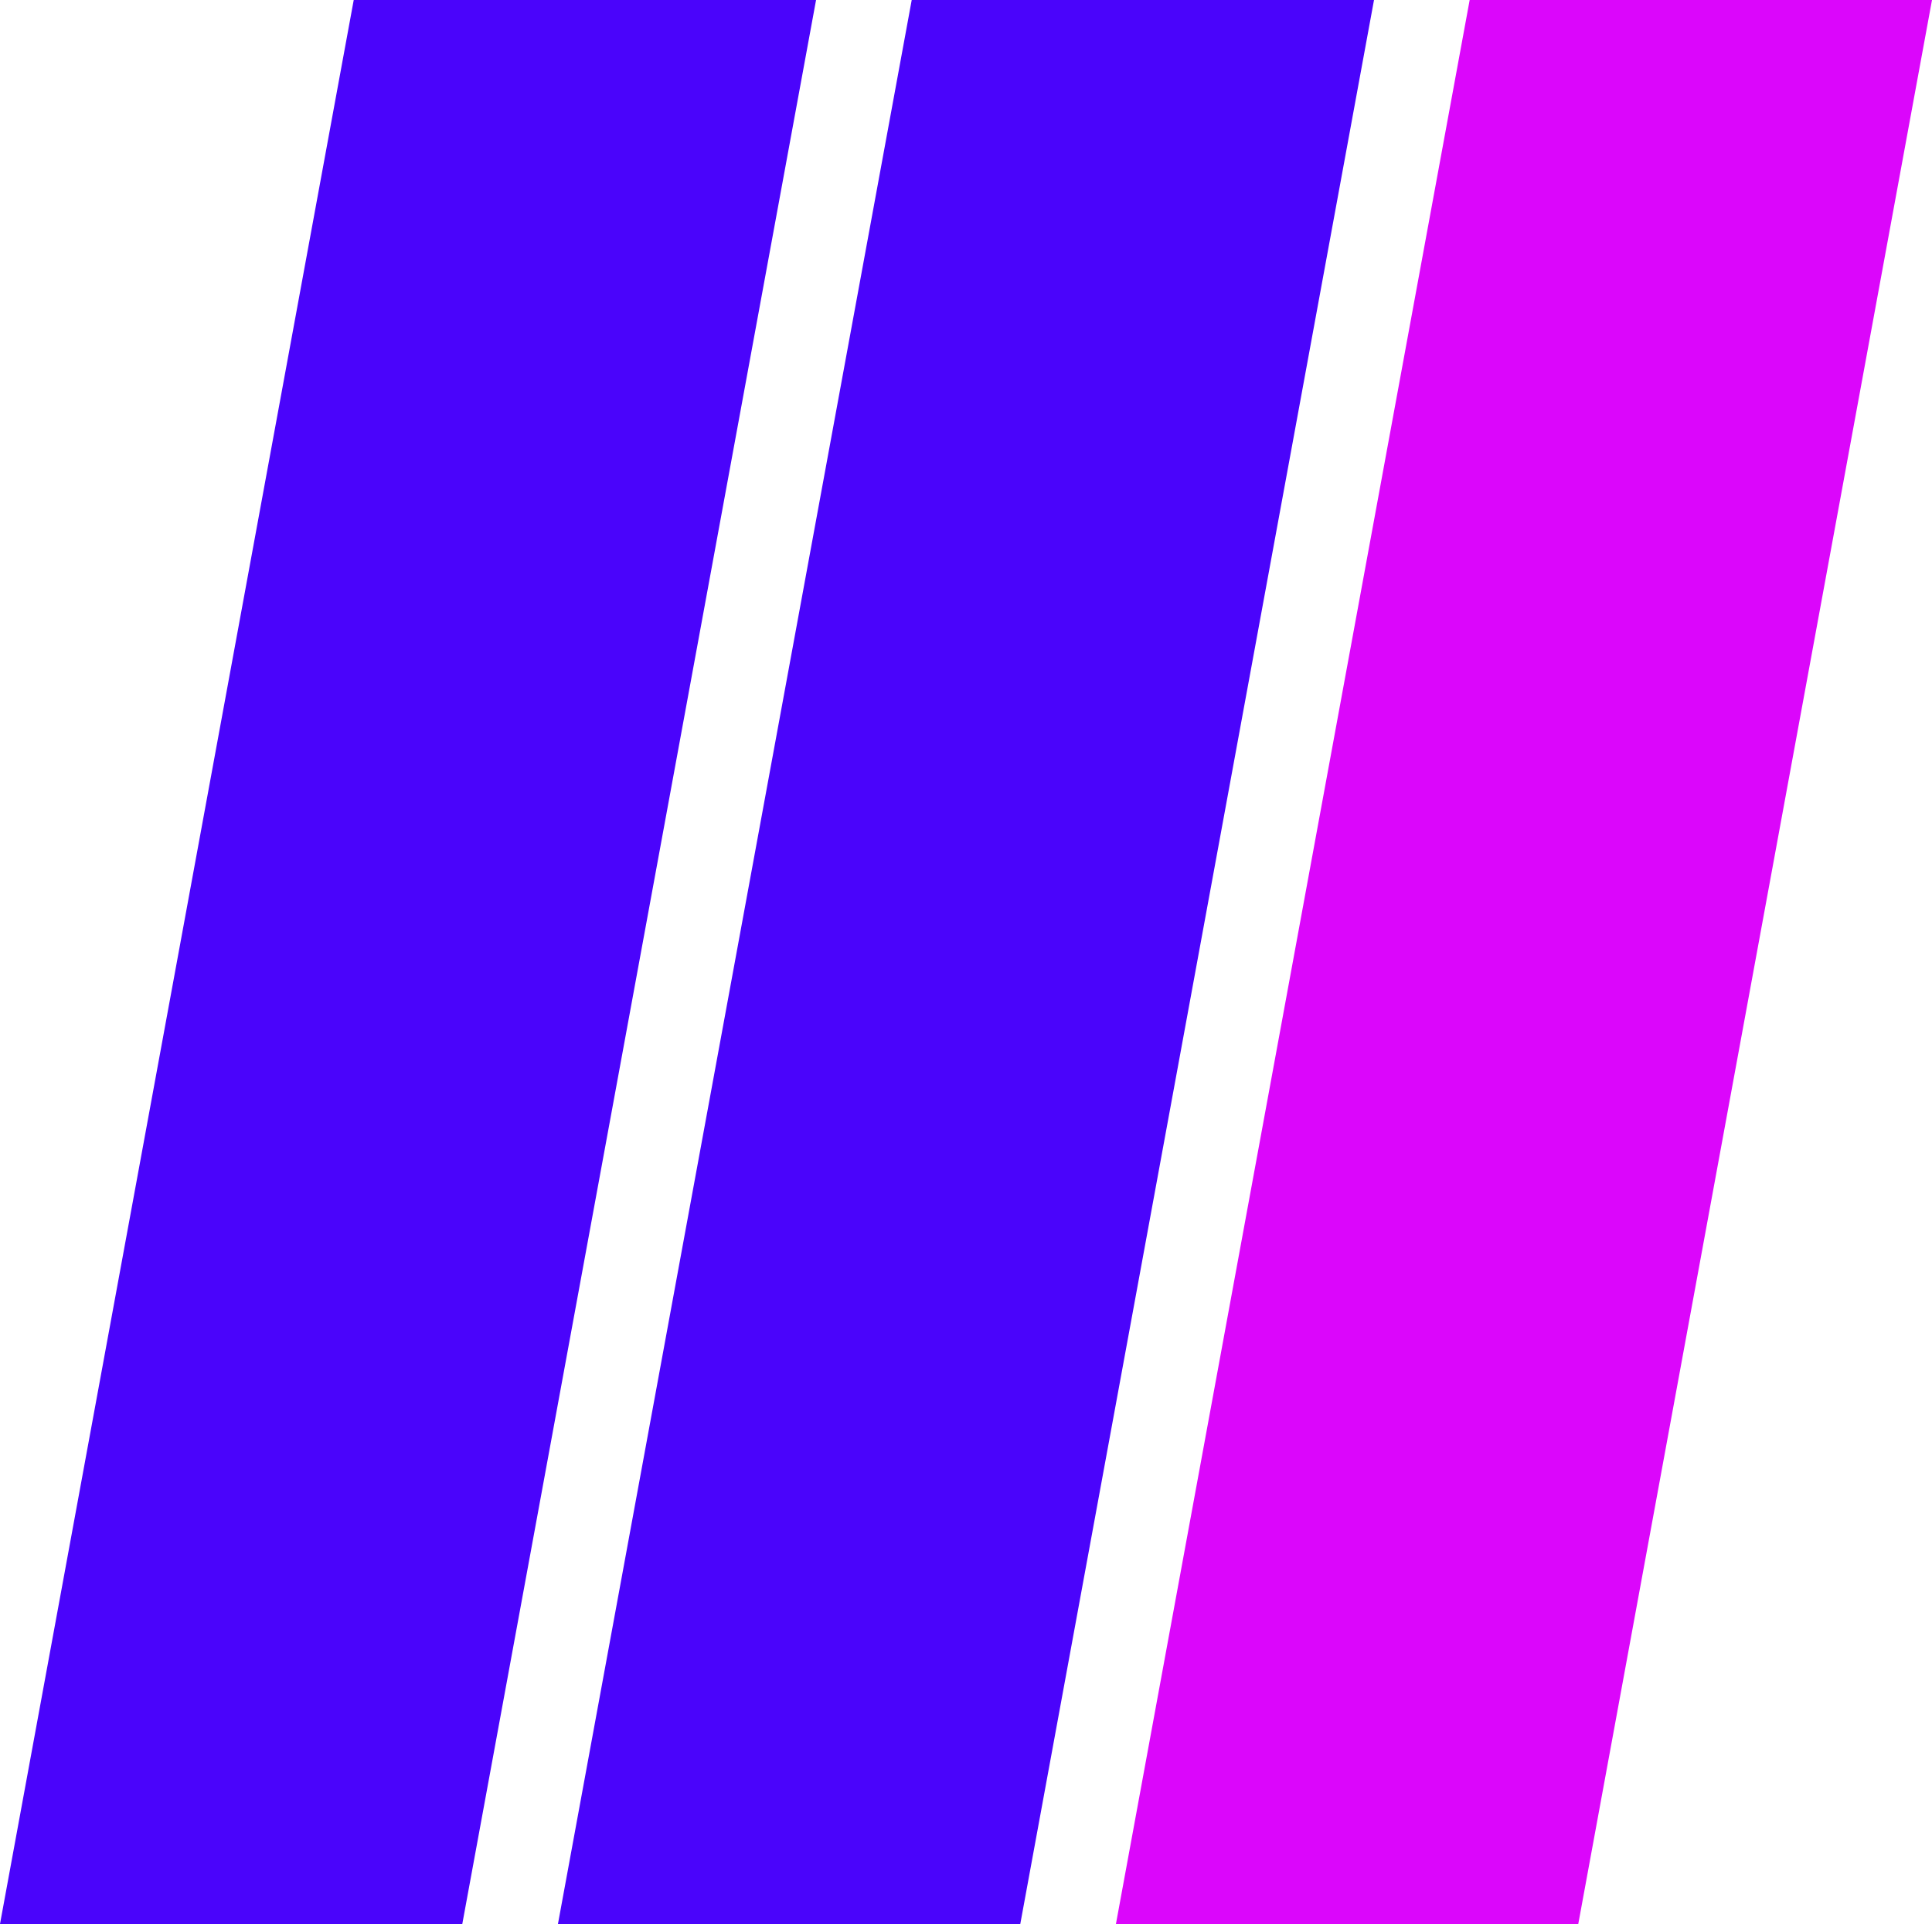
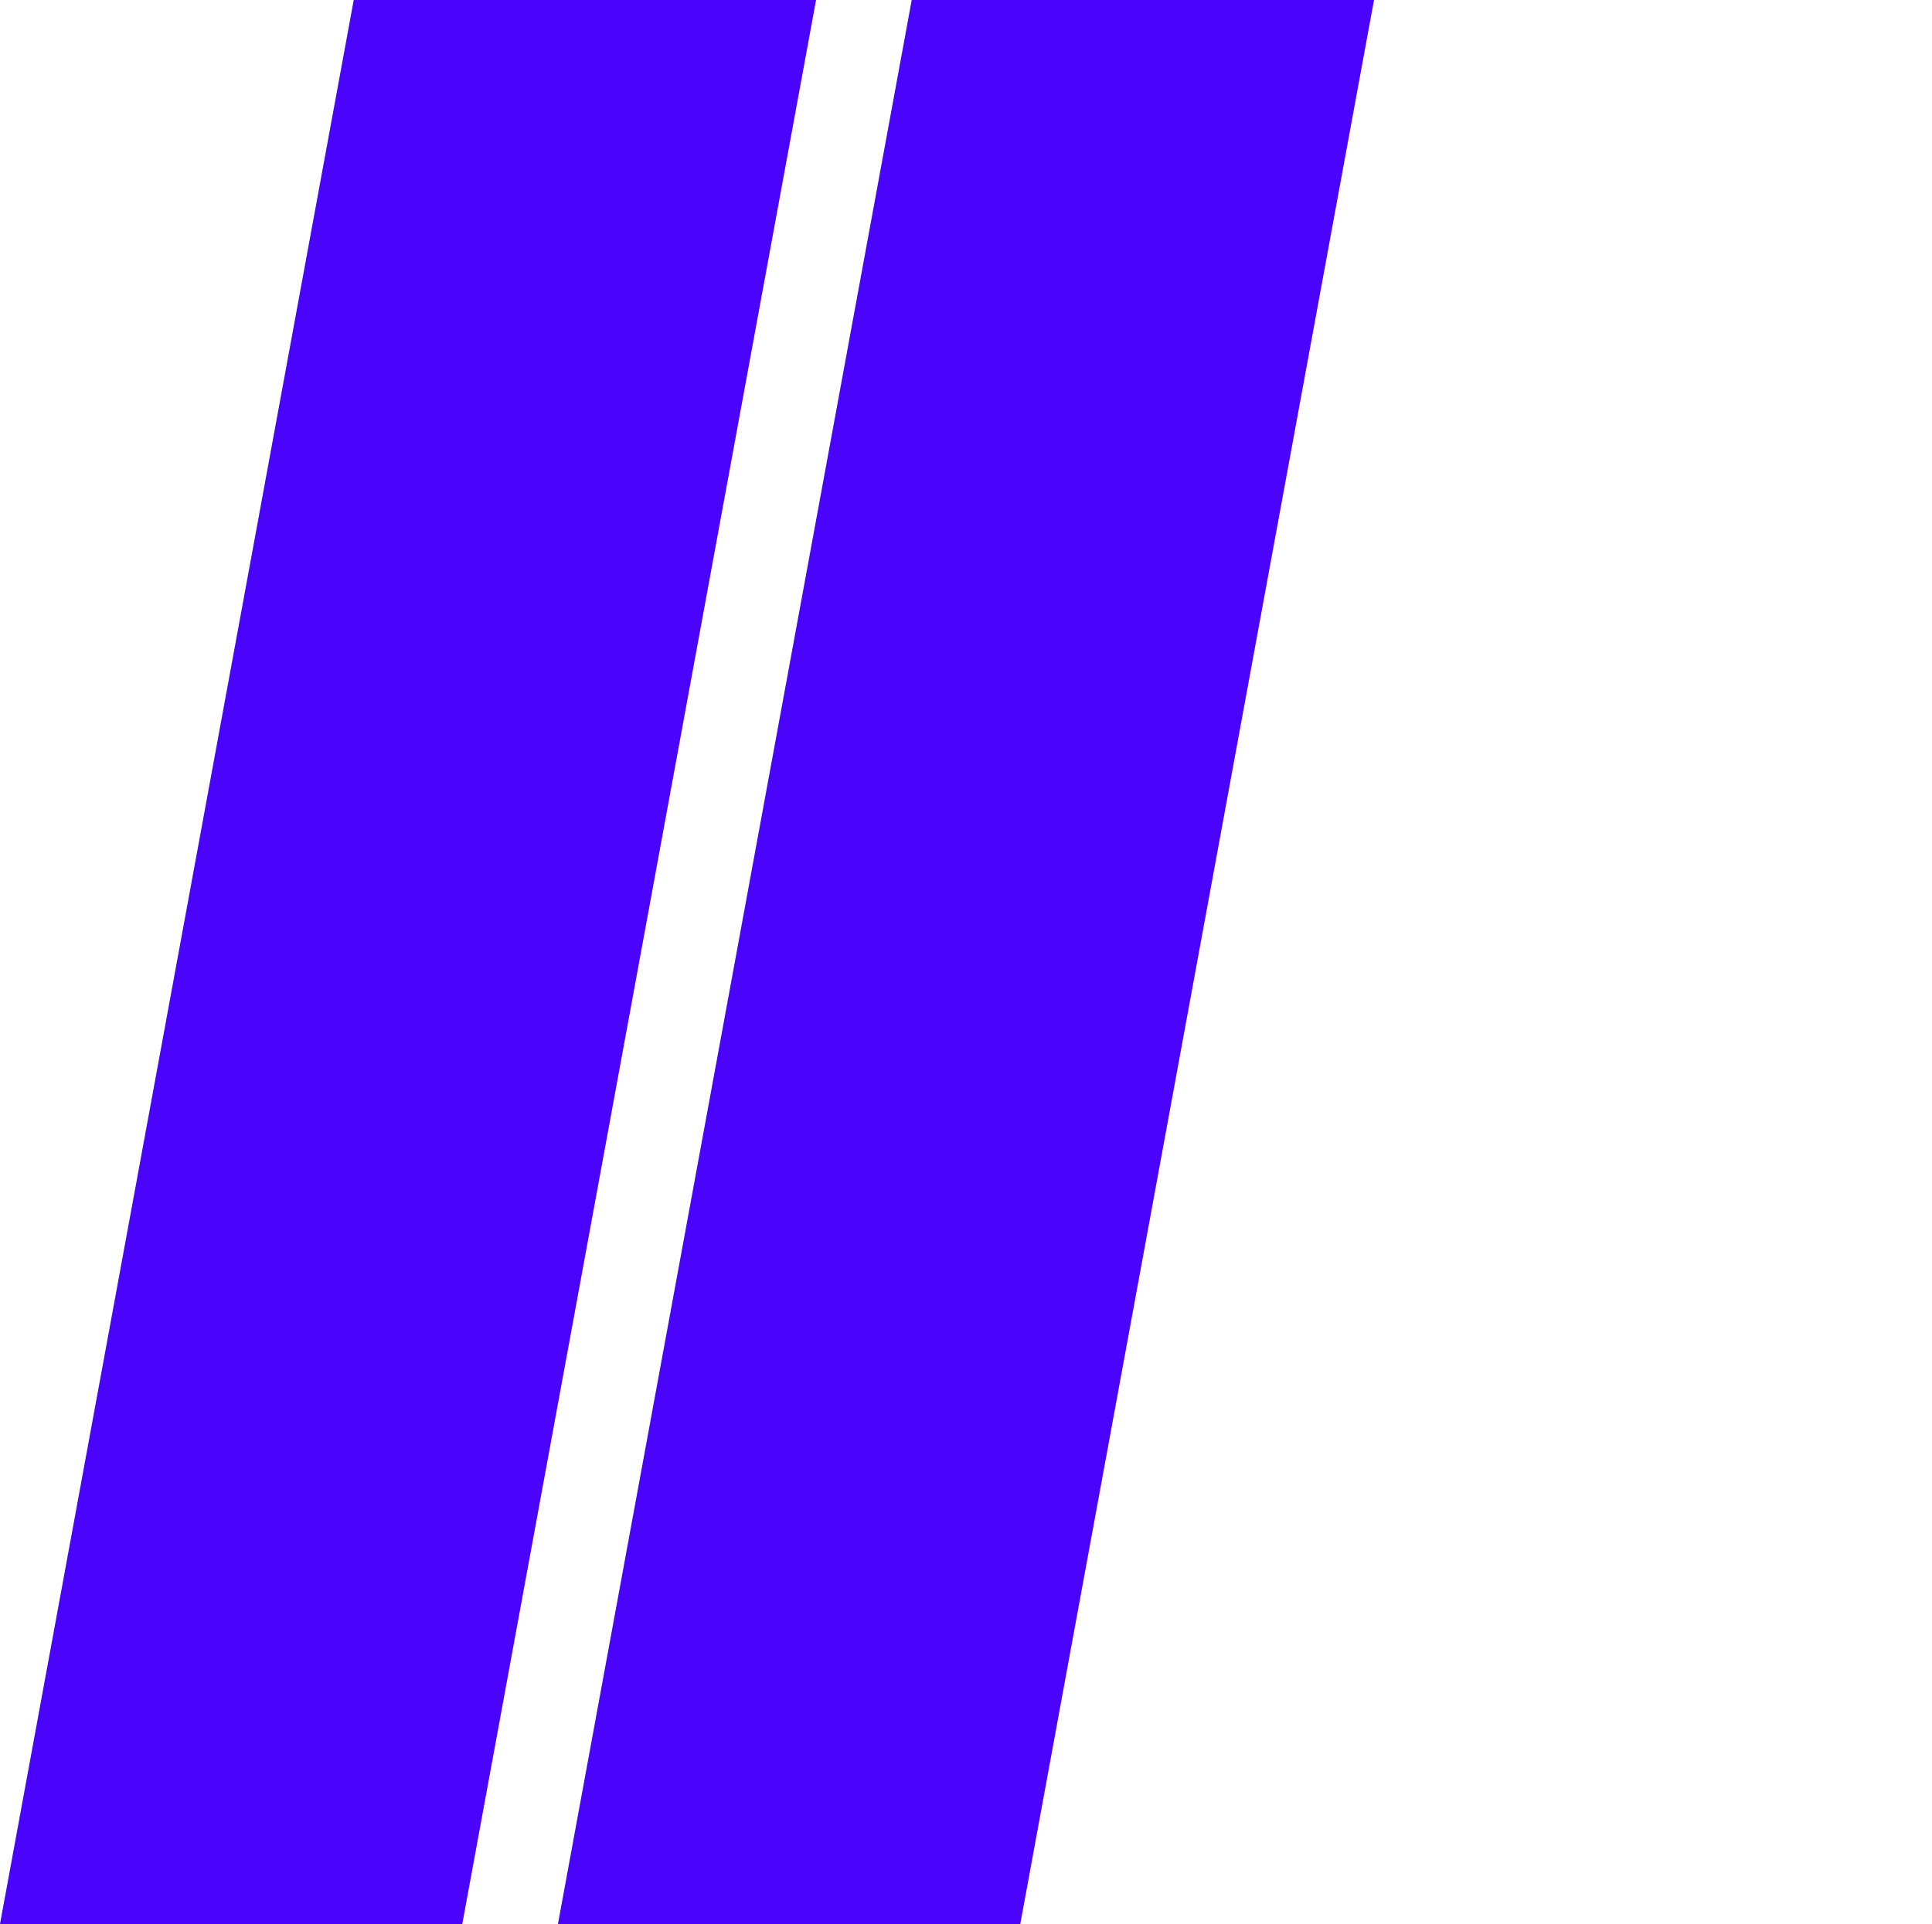
<svg xmlns="http://www.w3.org/2000/svg" data-bbox="0 0 513.41 511.35" viewBox="0 0 513.41 511.35" data-type="color">
  <g>
-     <path fill="#db06fb" d="m513.41 0-94 511.35H296.55L390.55 0z" data-color="1" />
    <path fill="#4a04fb" d="m365.13 0-94 511.35H148.27L242.28 0z" data-color="2" />
    <path fill="#4a04fb" d="m216.86 0-94.01 511.35H0L94 0z" data-color="2" />
  </g>
</svg>